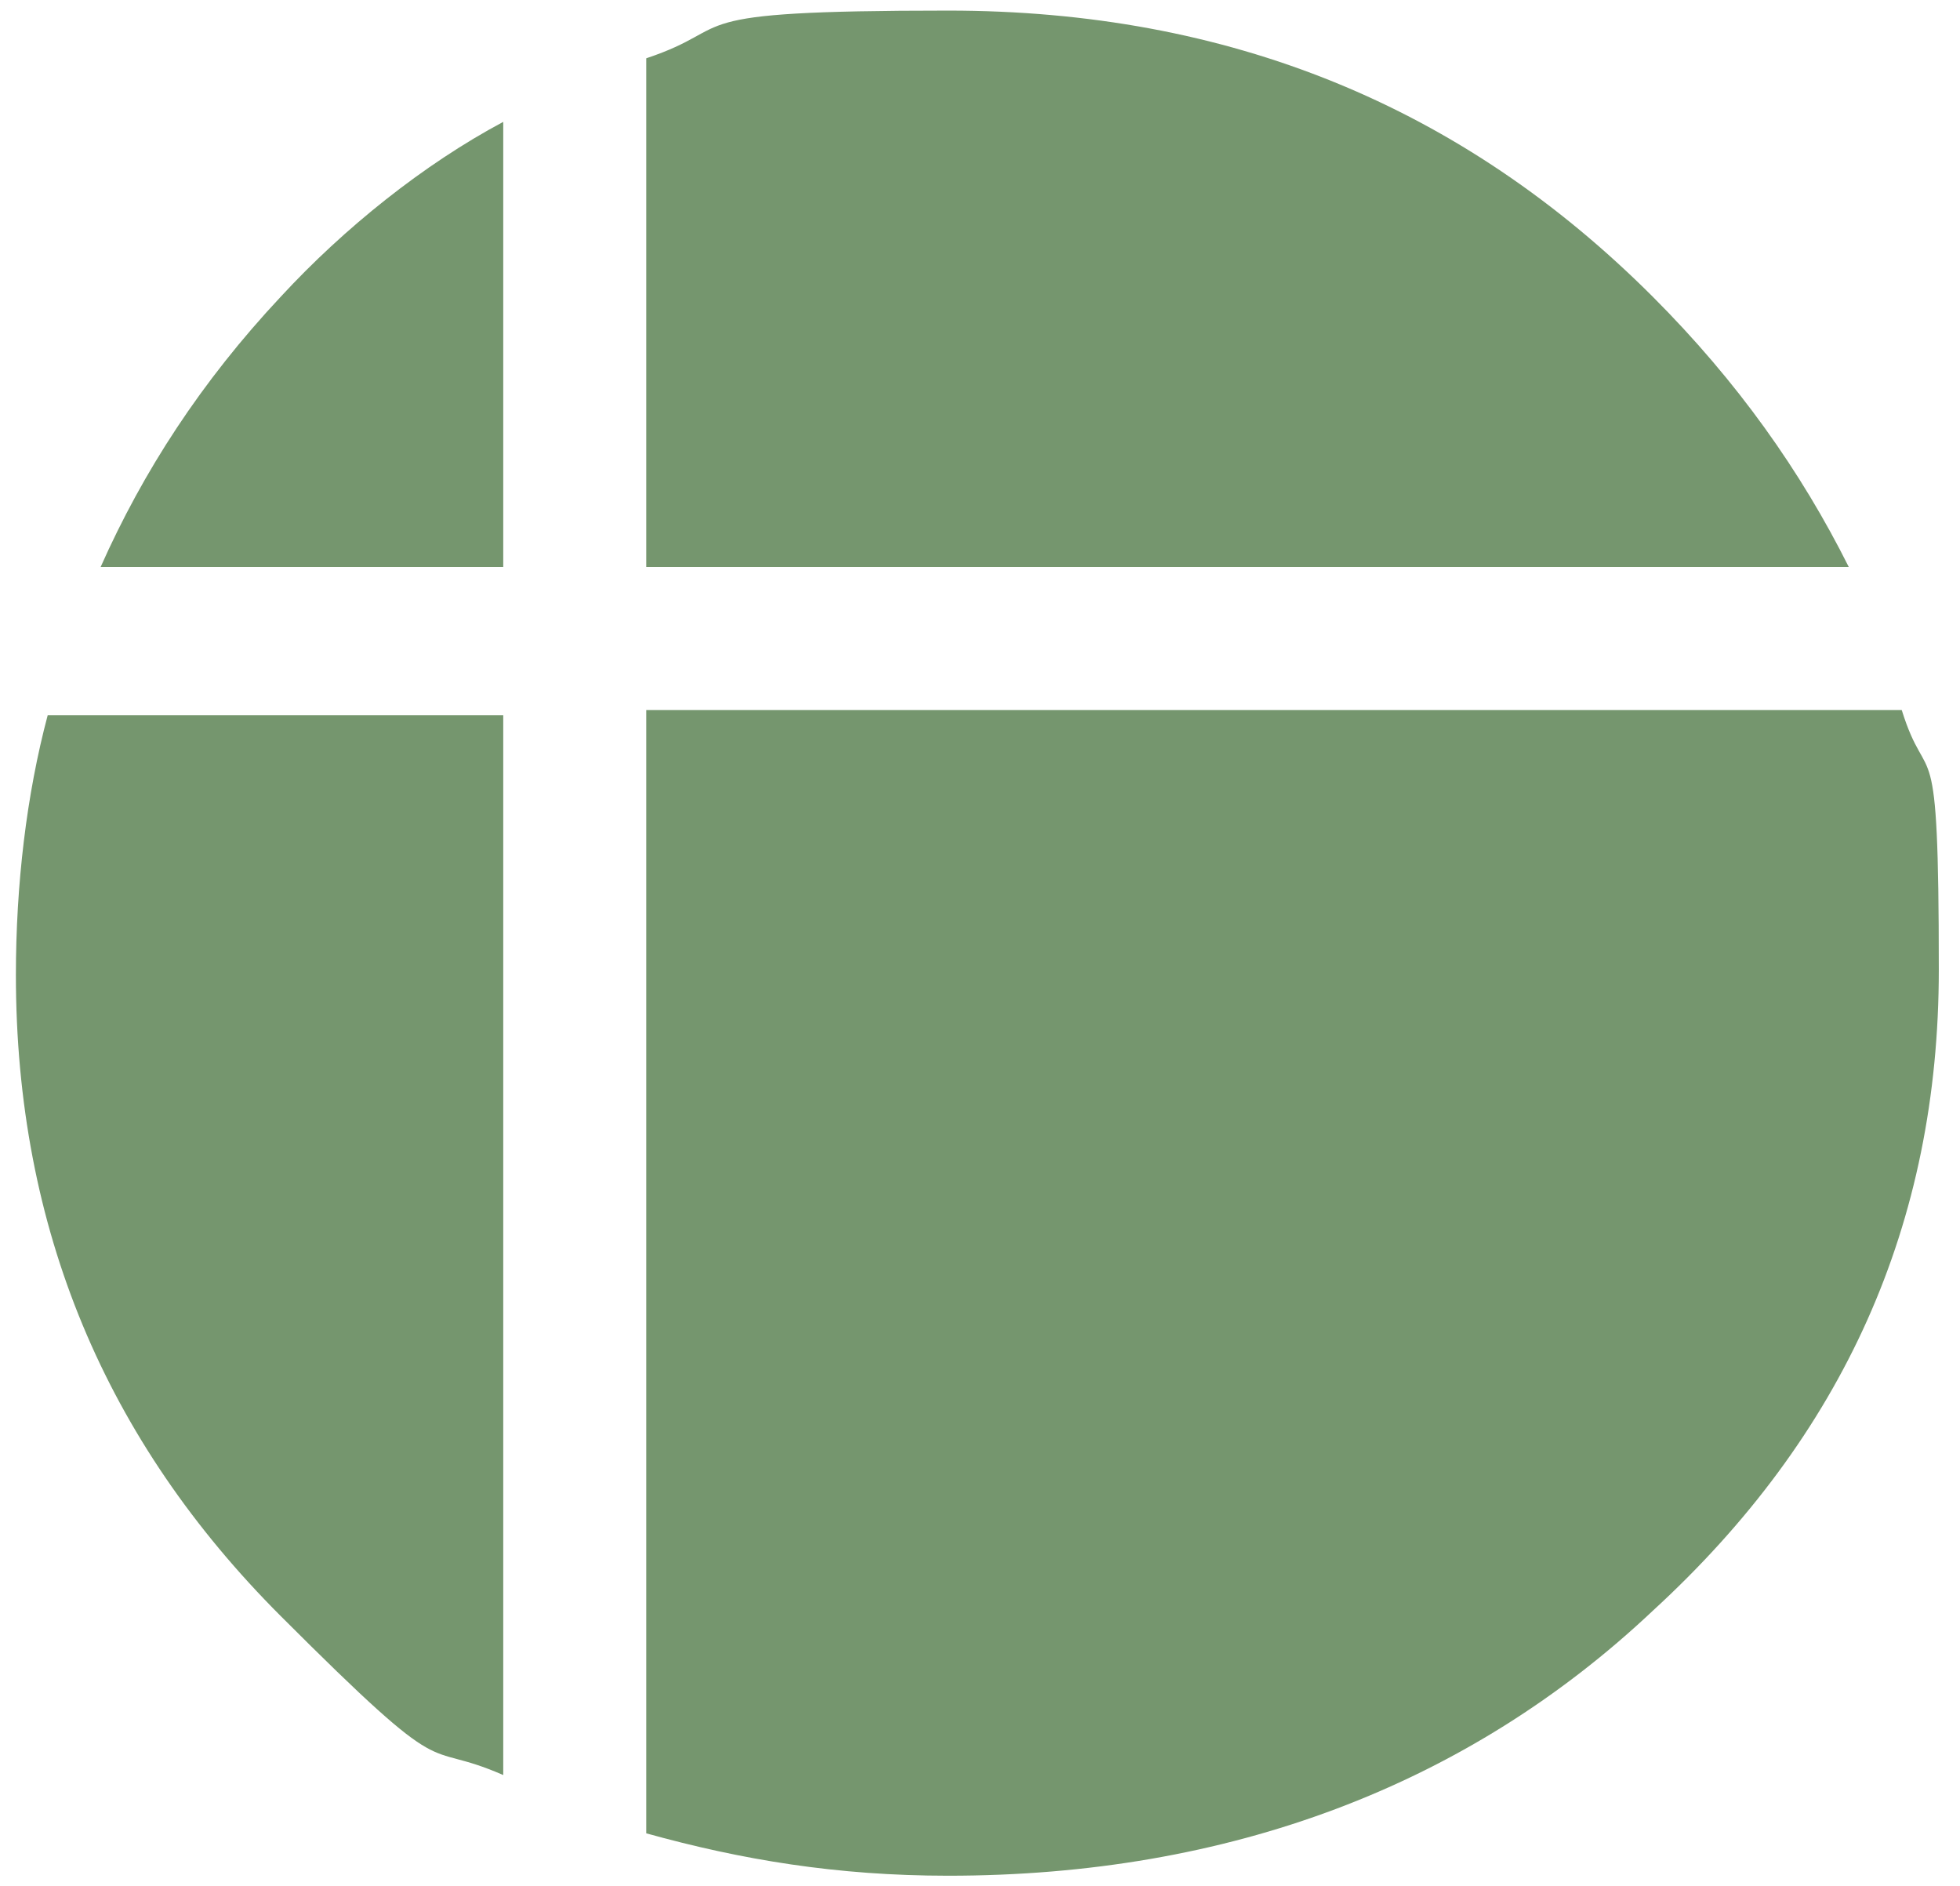
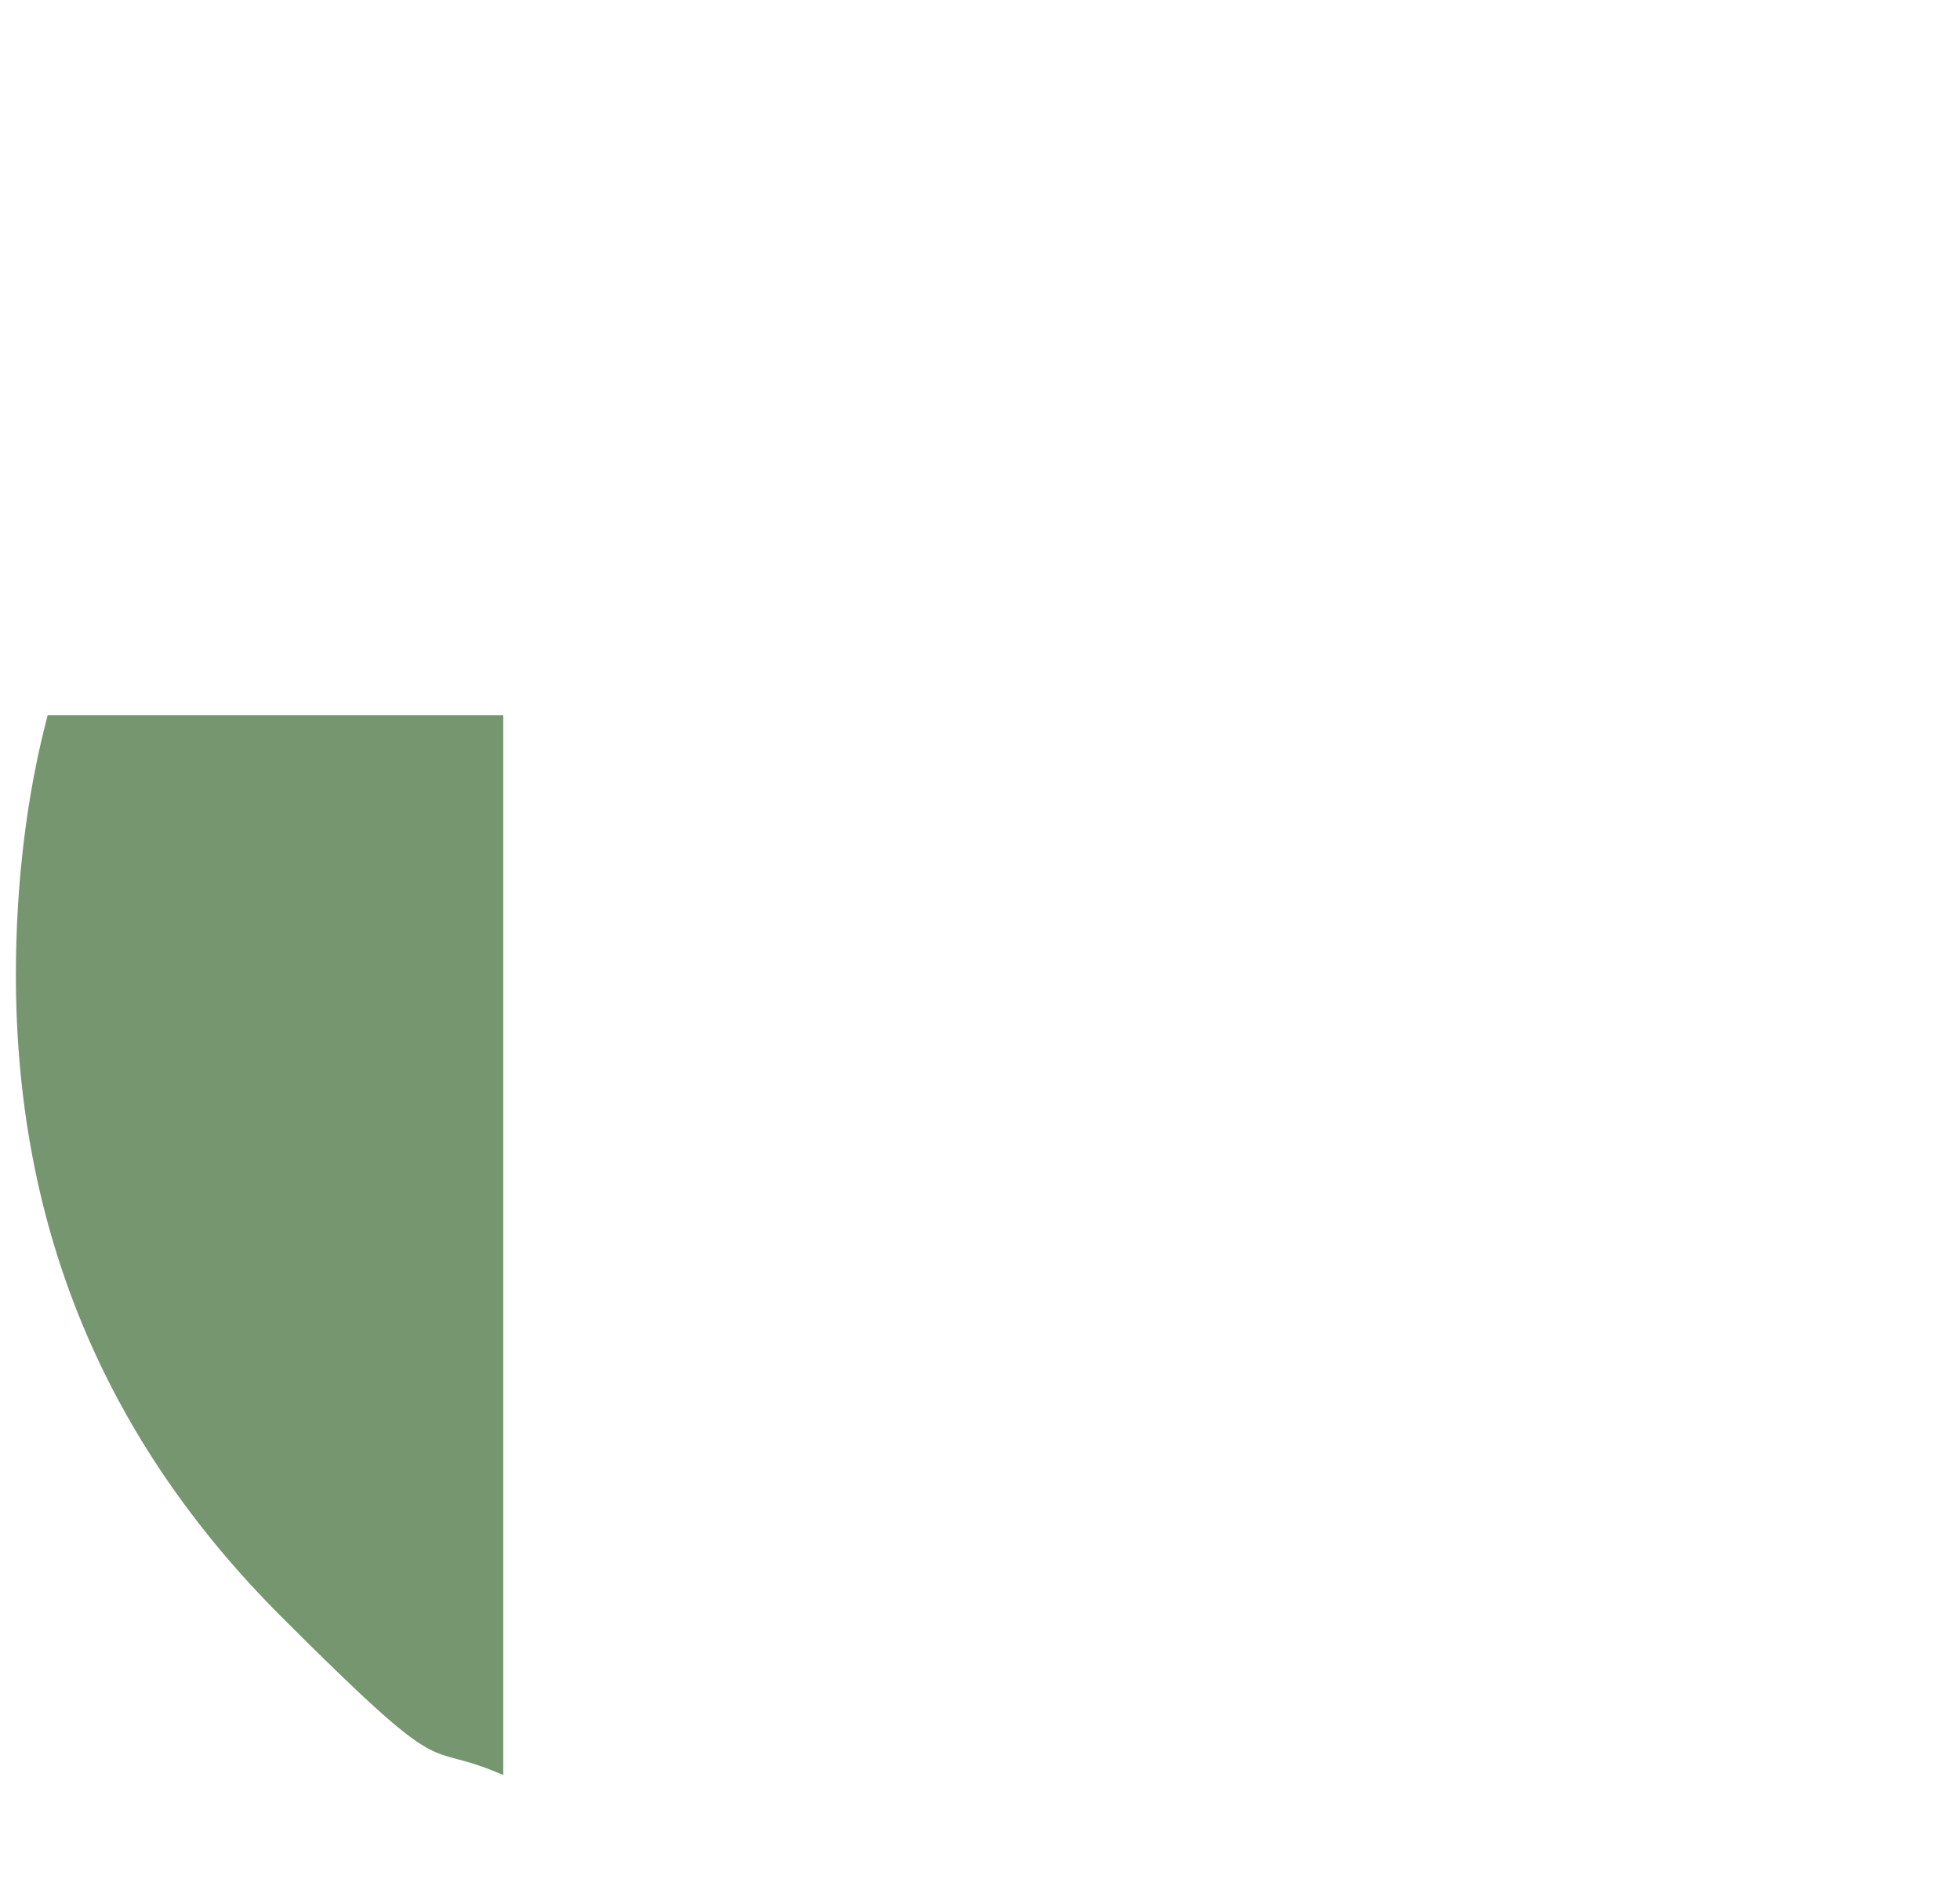
<svg xmlns="http://www.w3.org/2000/svg" version="1.1" viewBox="0 0 37 35.6">
  <defs>
    <style>
      .cls-1 {
        fill: #75966e;
      }
    </style>
  </defs>
  <g>
    <g id="Laag_1">
-       <path class="cls-1" d="M9.5,10.7V2.3c-1.5.8-3,2-4.2,3.3-1.5,1.6-2.6,3.3-3.4,5.1h7.6Z" />
-       <path class="cls-1" d="M12.2,10.7h22.7c-.9-1.8-2.1-3.5-3.7-5.1C27.6,2,23.2.2,17.9.2s-3.9.3-5.7.9v9.6Z" />
-       <path class="cls-1" d="M12.2,13.5v21.1c1.8.5,3.6.8,5.7.8,5.3,0,9.8-1.7,13.3-5,3.6-3.3,5.4-7.3,5.4-12.1s-.2-3.3-.7-4.9H12.2Z" />
      <path class="cls-1" d="M9.4,13.5H.9c-.4,1.5-.6,3.2-.6,4.9,0,4.8,1.7,8.8,5,12.1s2.6,2.3,4.2,3V13.5Z" />
    </g>
  </g>
</svg>